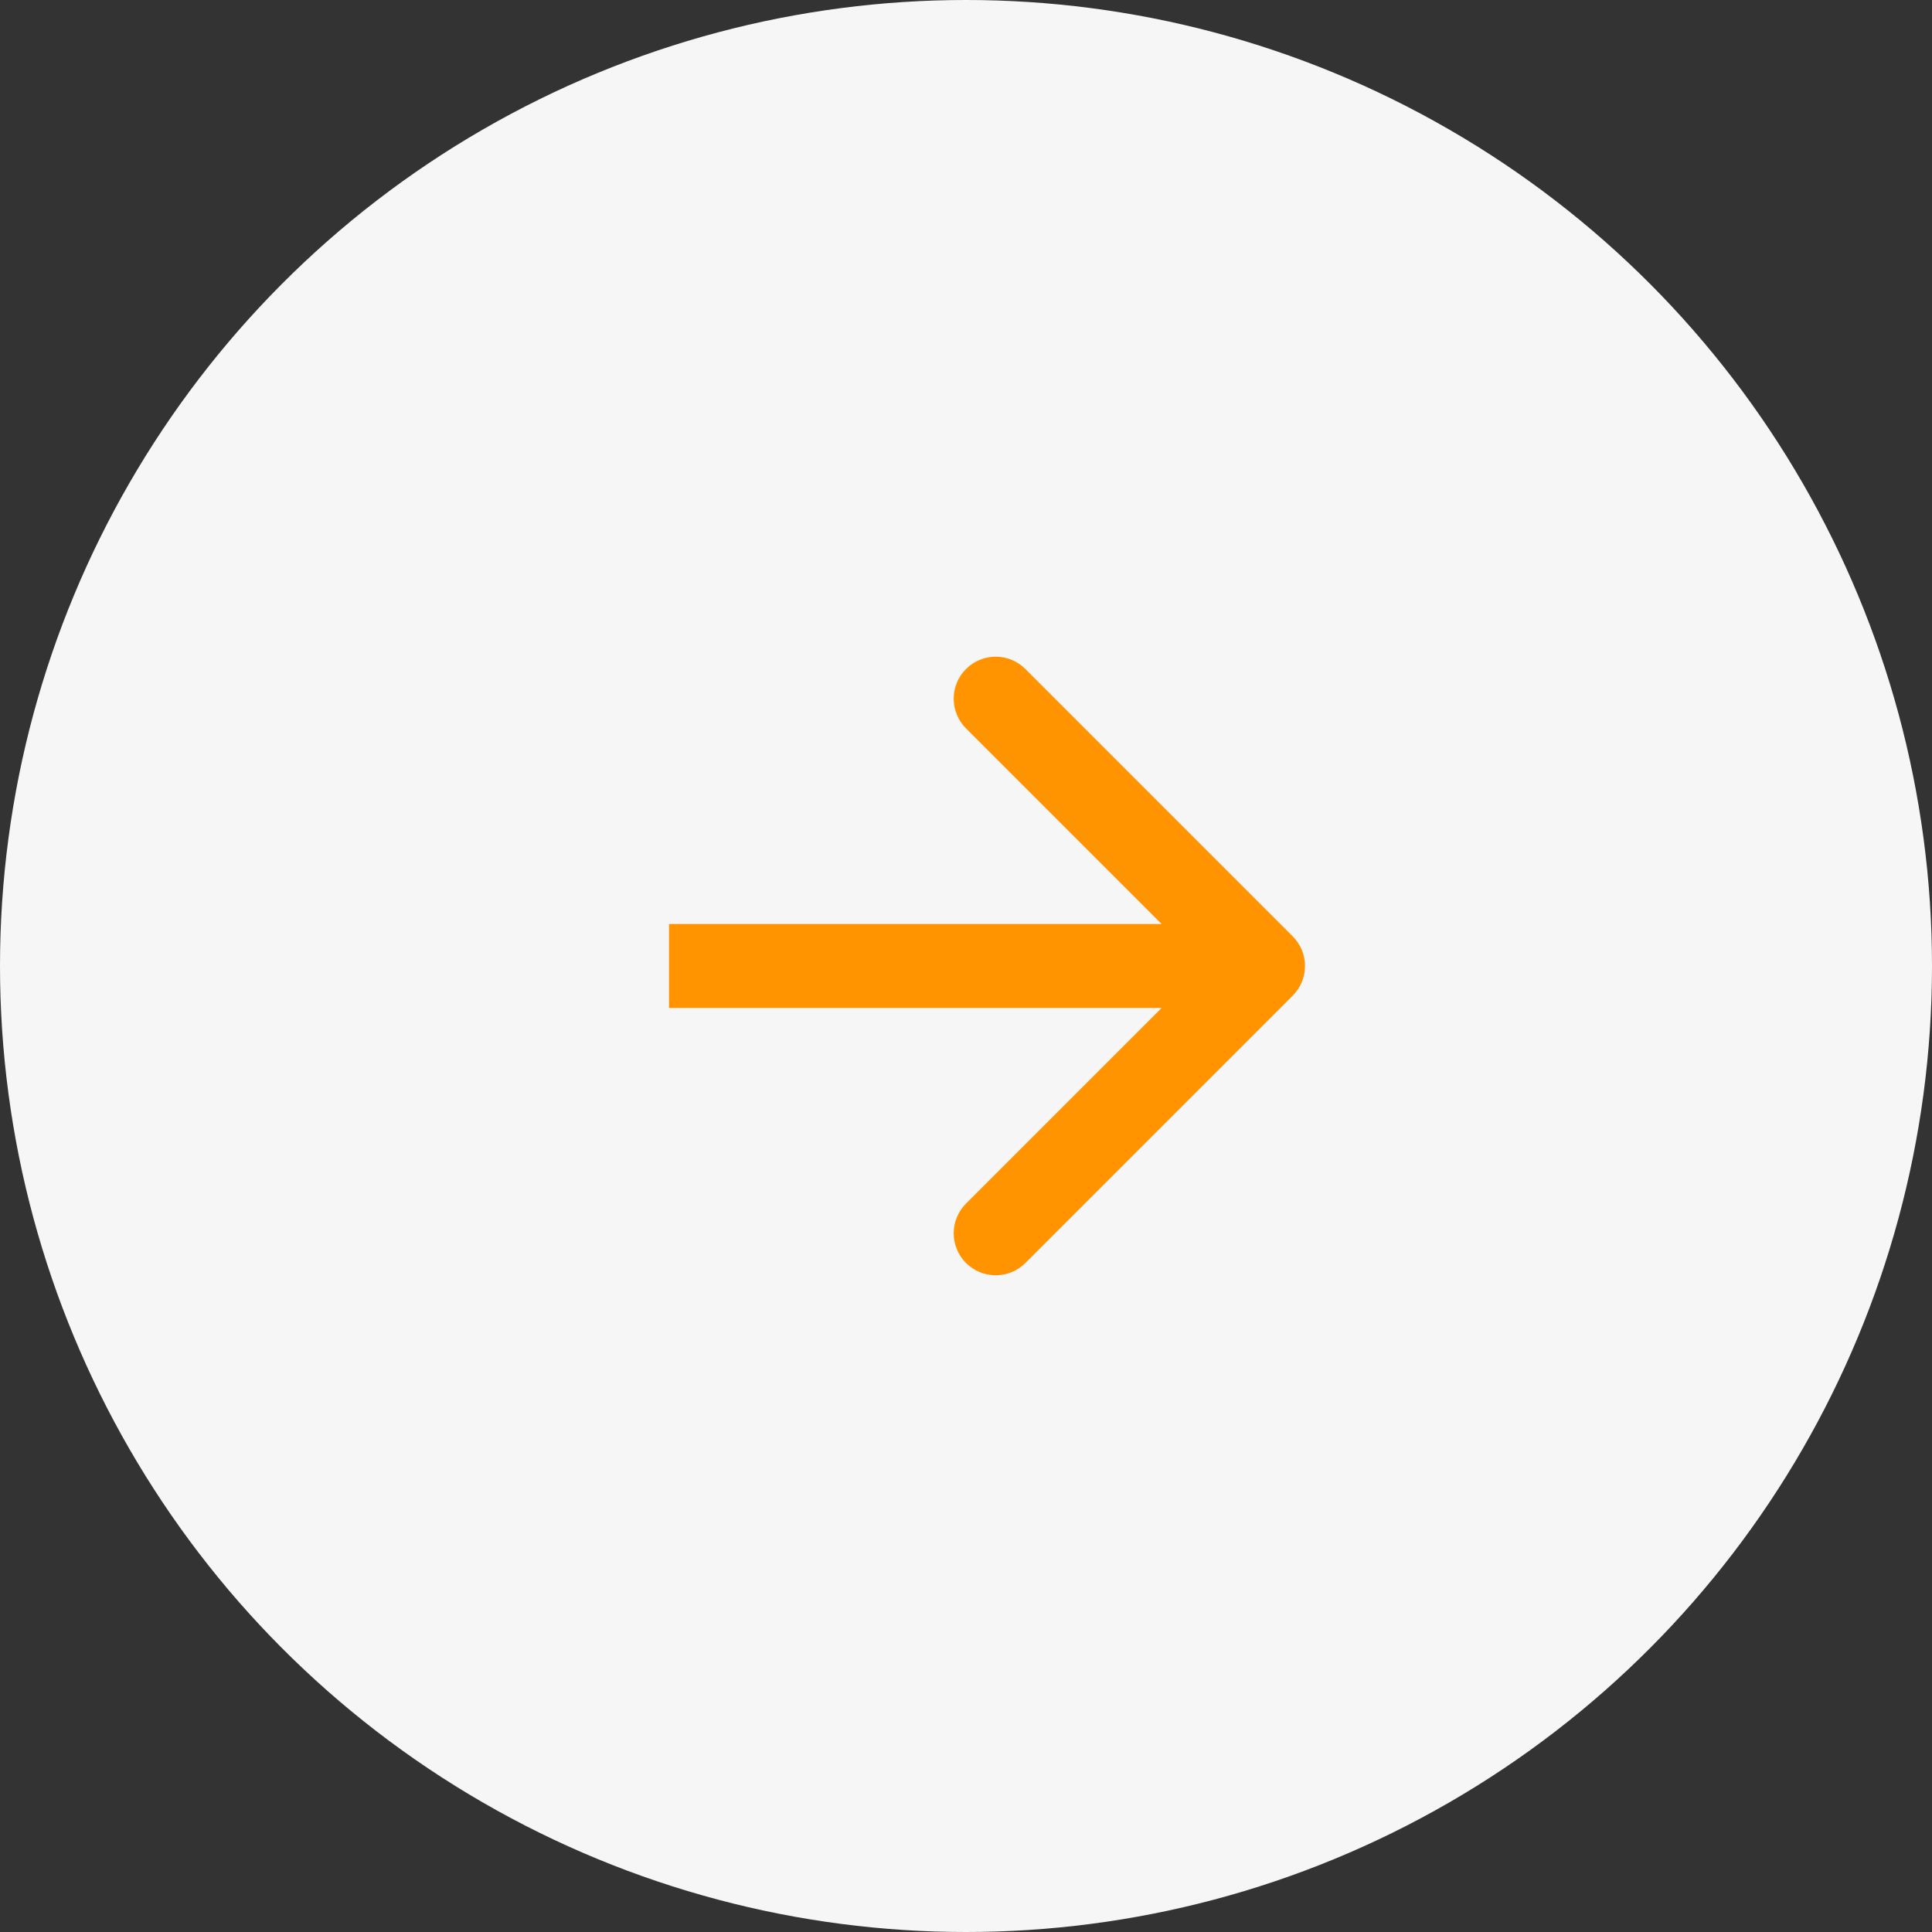
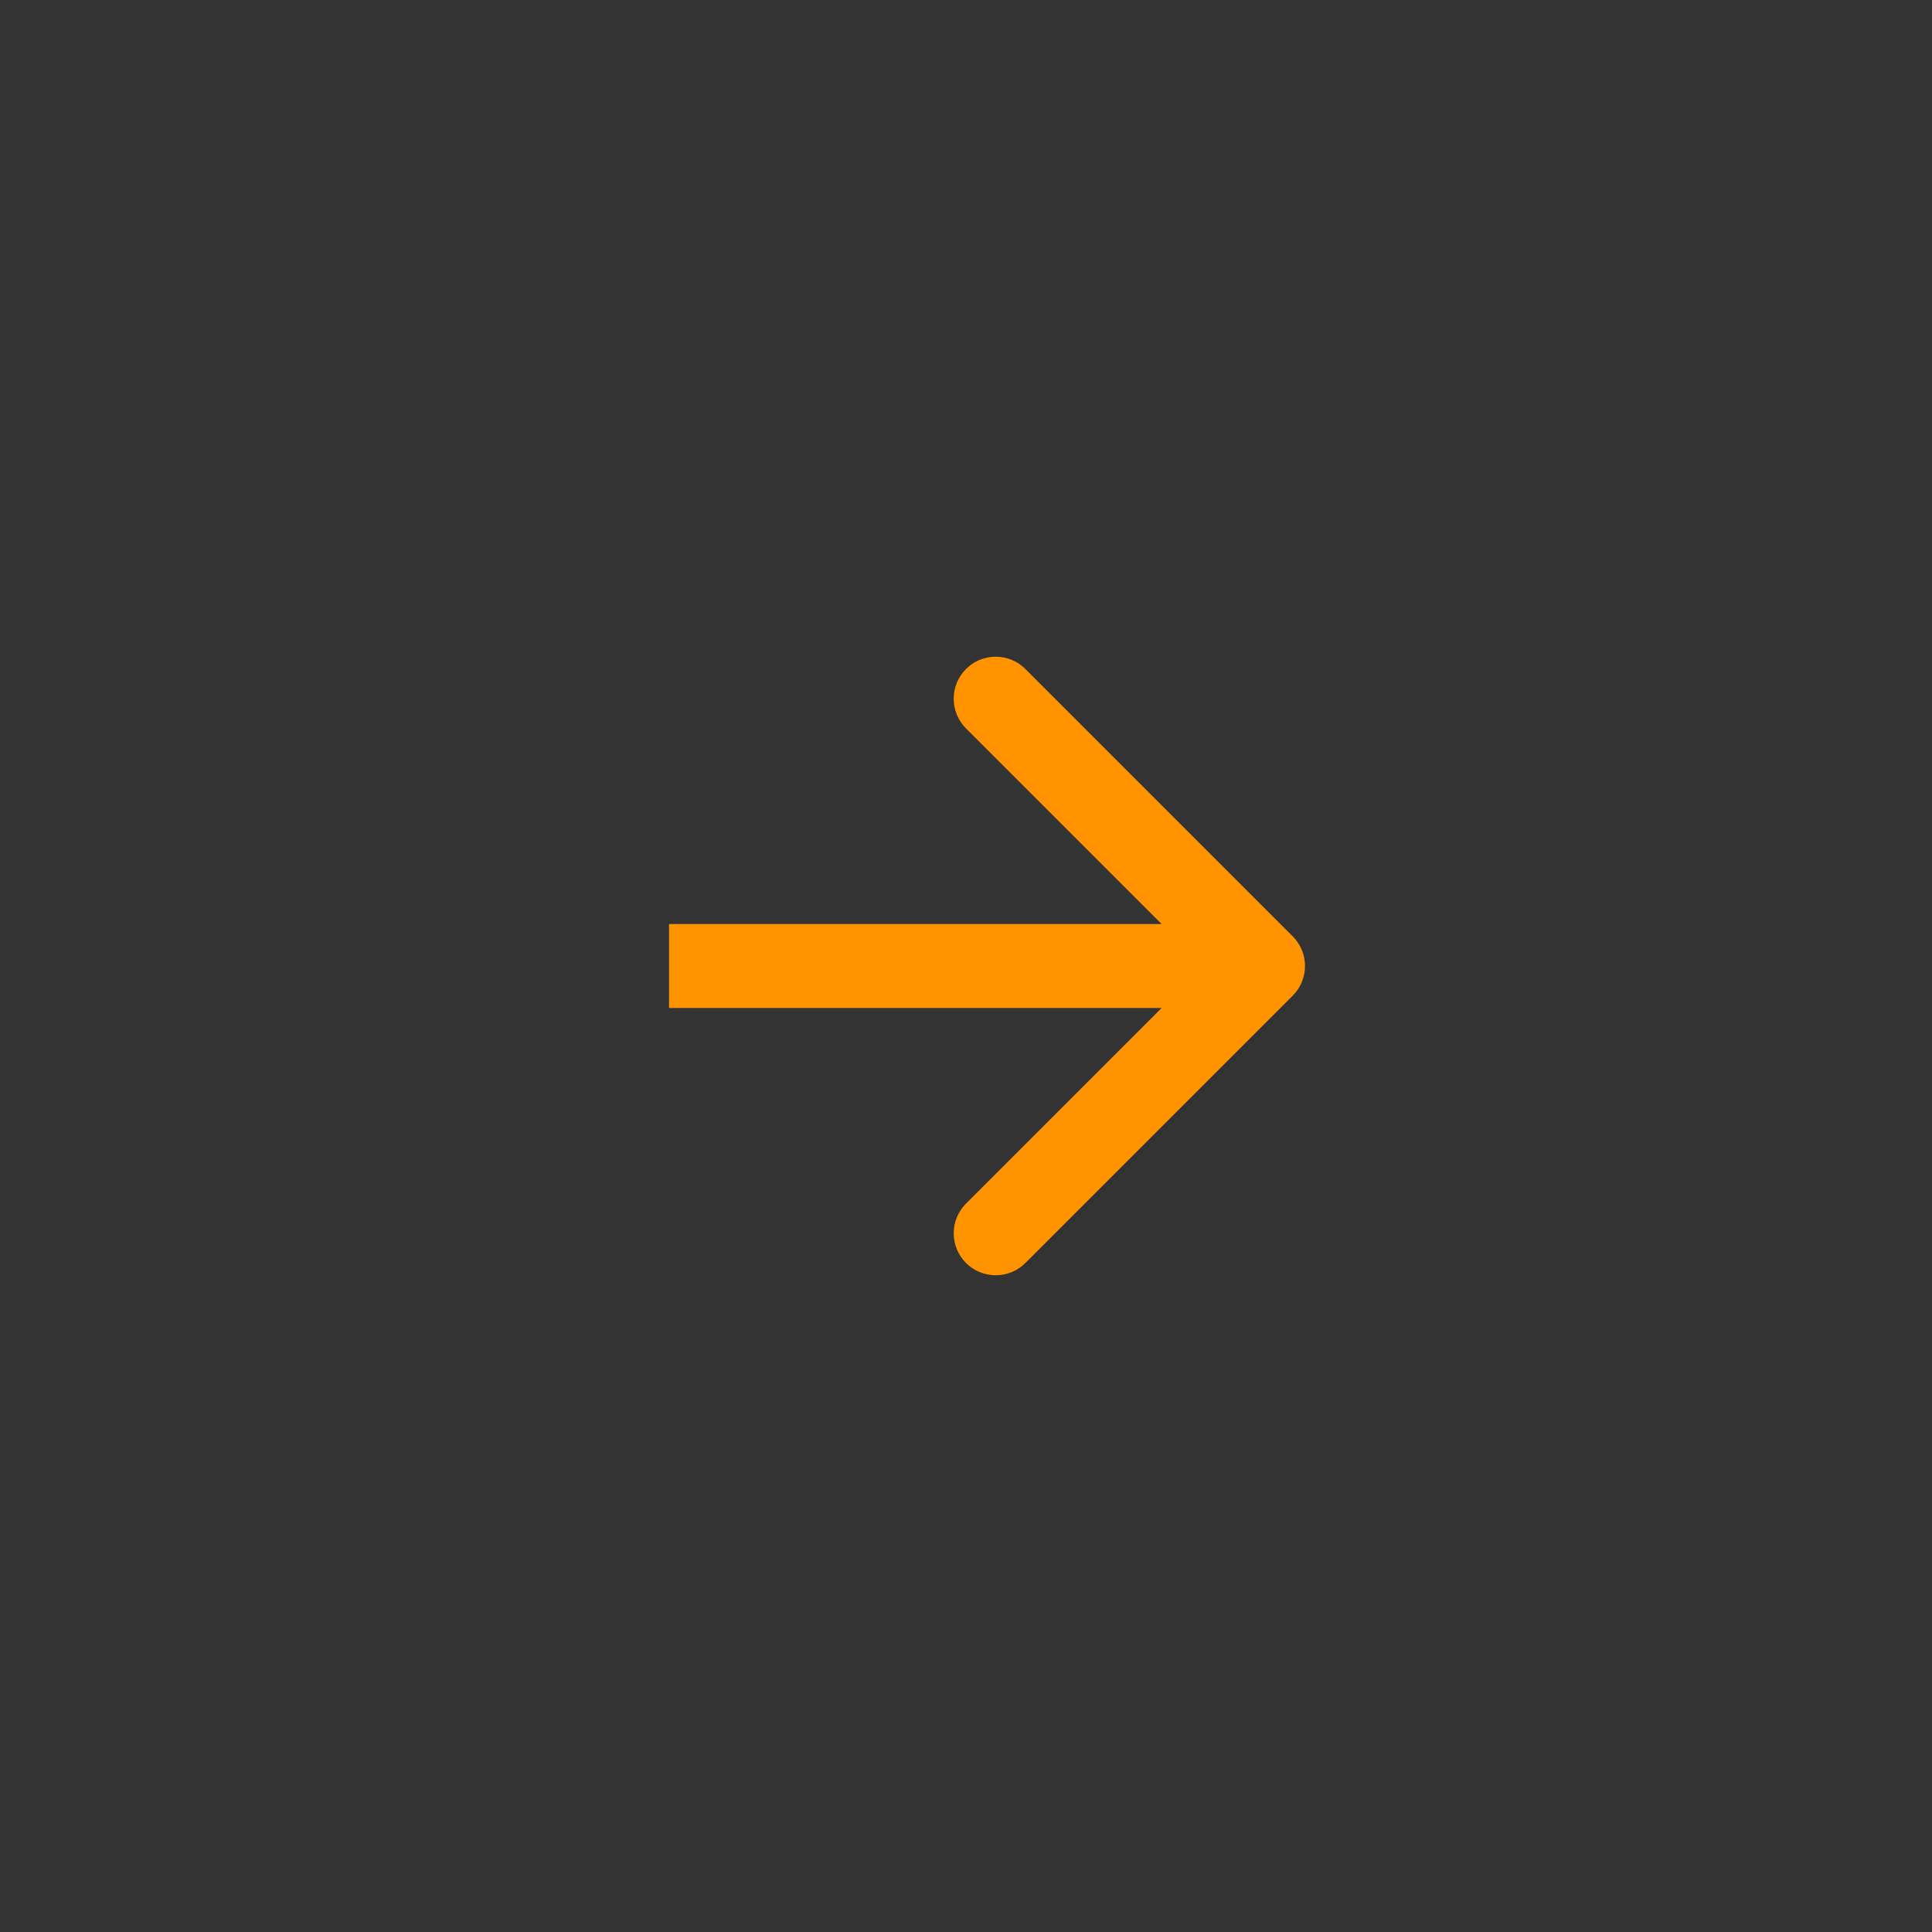
<svg xmlns="http://www.w3.org/2000/svg" width="46" height="46" viewBox="0 0 46 46" fill="none">
  <rect x="0" y="0" width="46" height="46" fill="#333333" stroke="none" />
-   <circle cx="23" cy="23" r="23" transform="matrix(-1 0 0 1 46 0)" fill="#F6F6F6" />
  <path d="M30.778 22.293C31.169 22.683 31.169 23.316 30.778 23.707L24.414 30.071C24.024 30.461 23.39 30.461 23 30.071C22.61 29.68 22.61 29.047 23 28.657L28.657 23L23 17.343C22.61 16.952 22.61 16.319 23 15.929C23.39 15.538 24.024 15.538 24.414 15.929L30.778 22.293ZM15.929 22H30.071V24H15.929V22Z" fill="#FF9400" />
</svg>